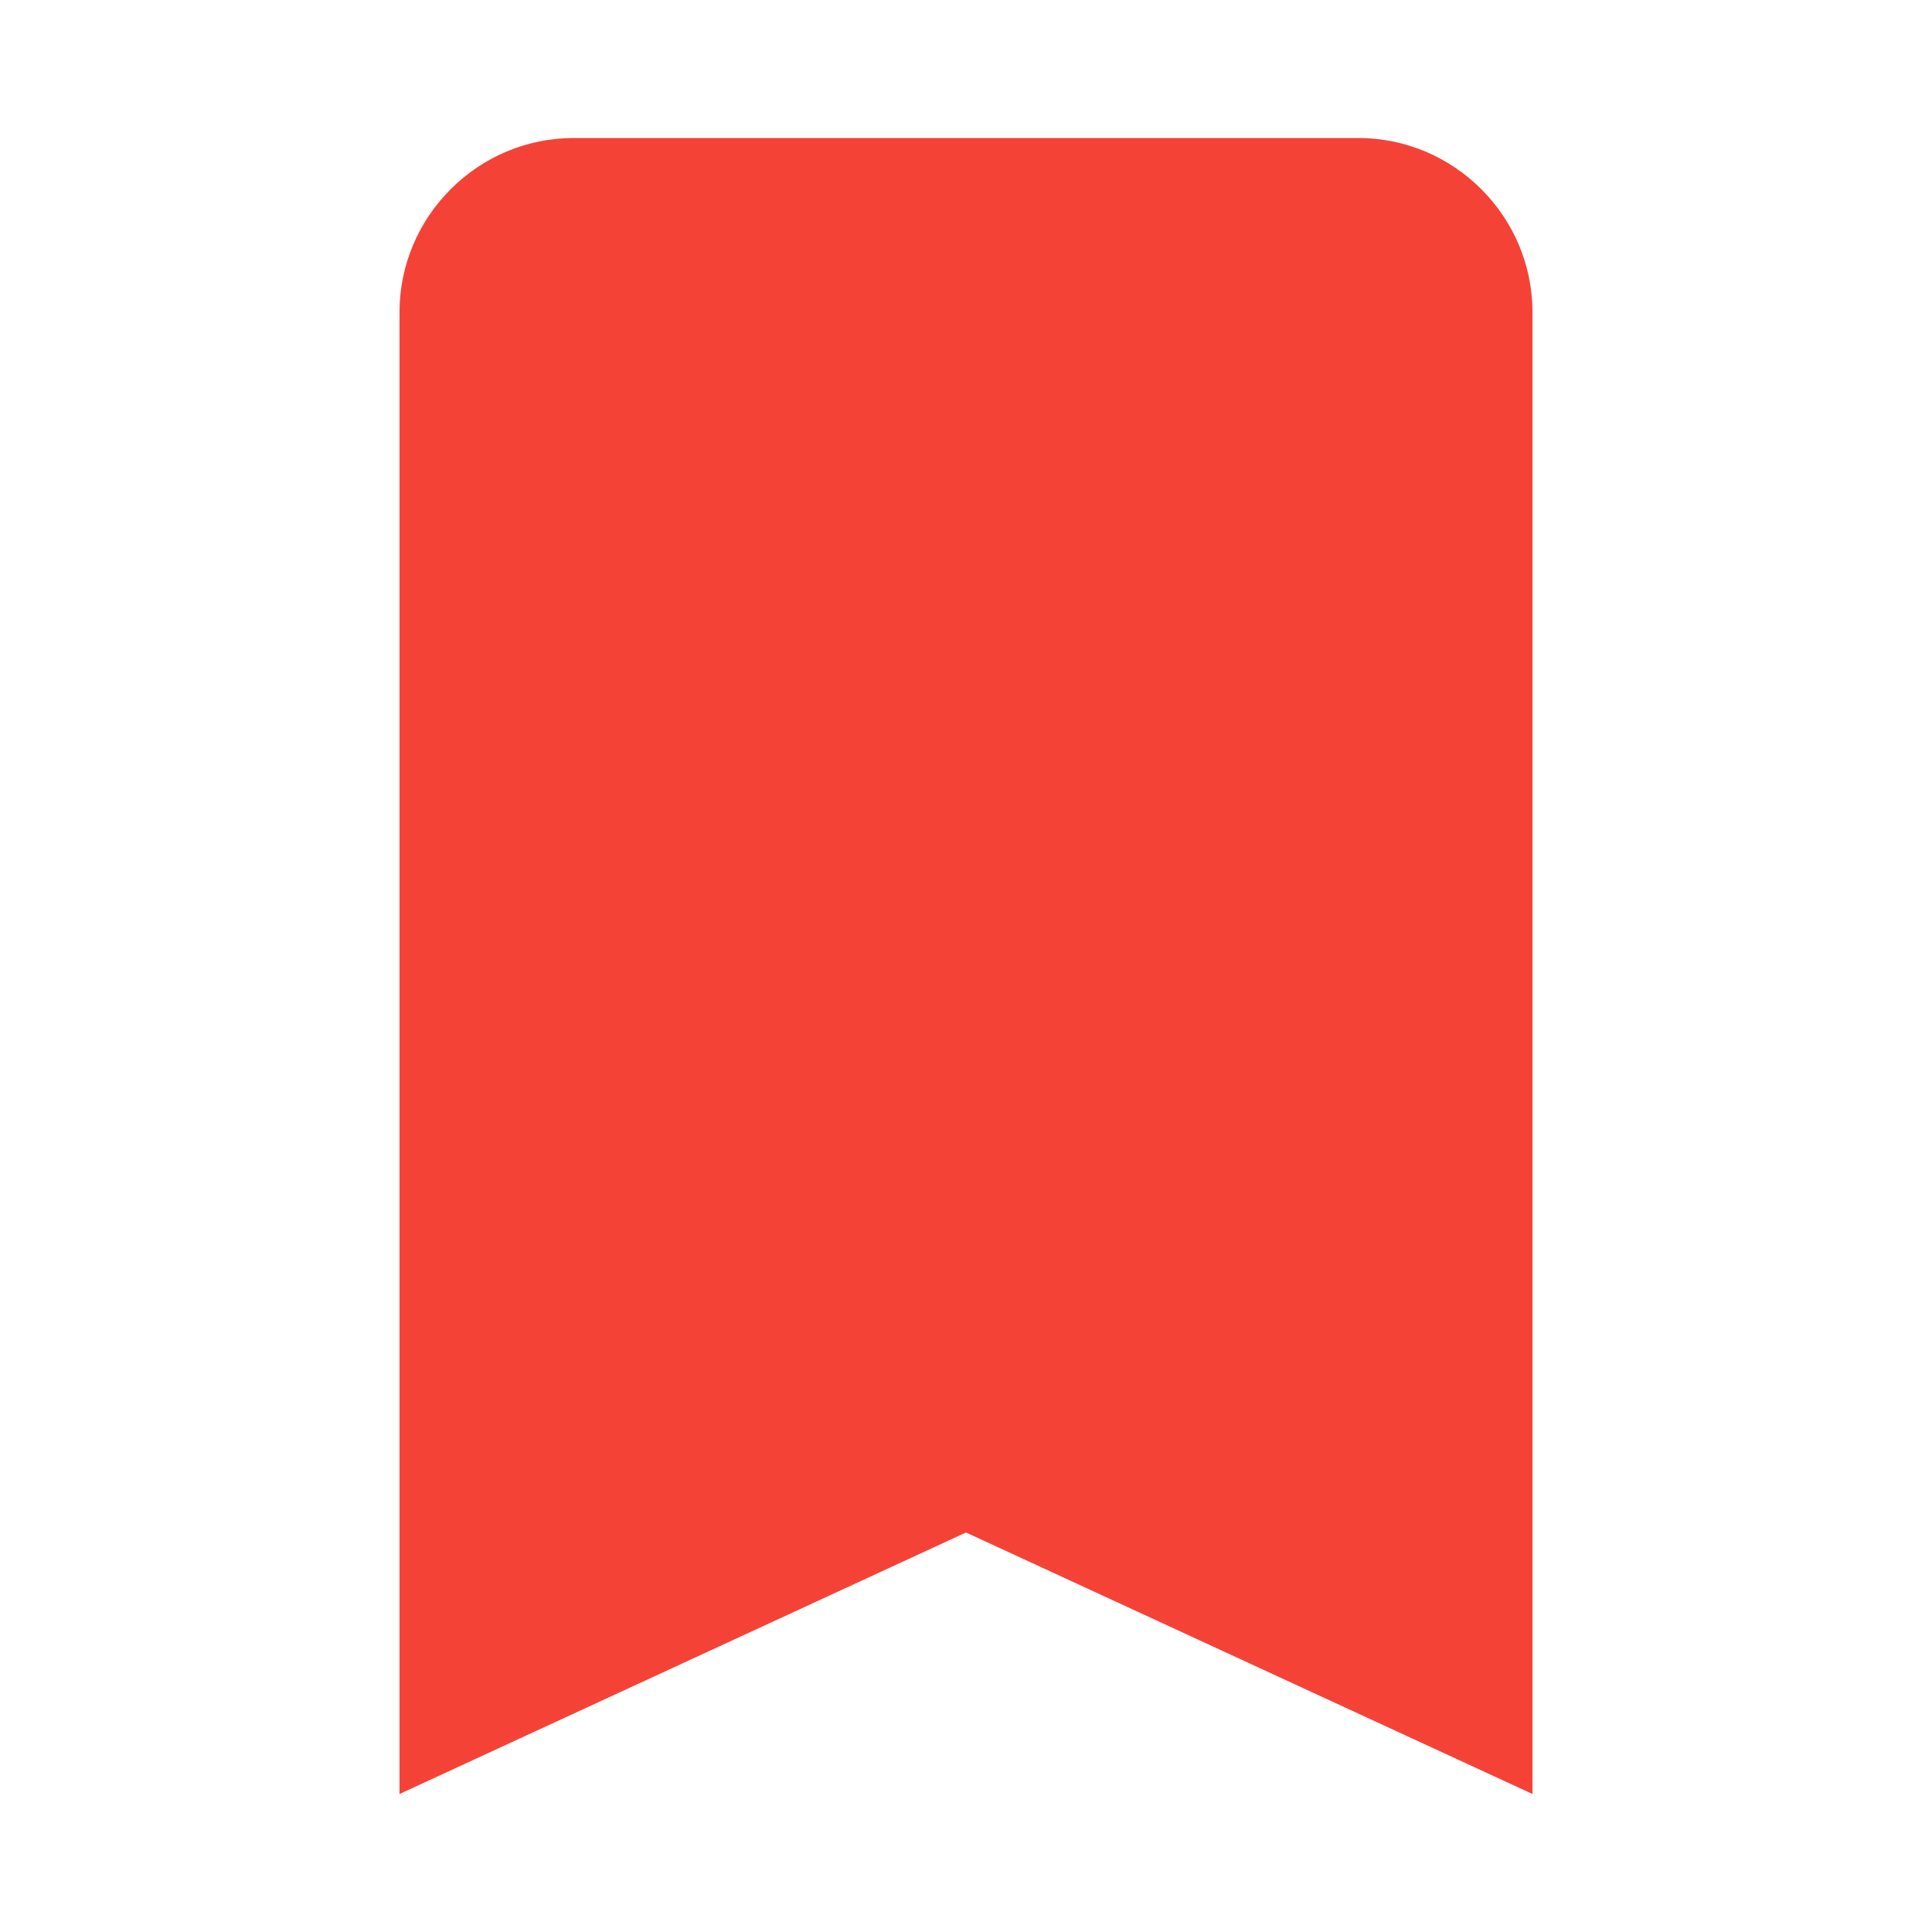
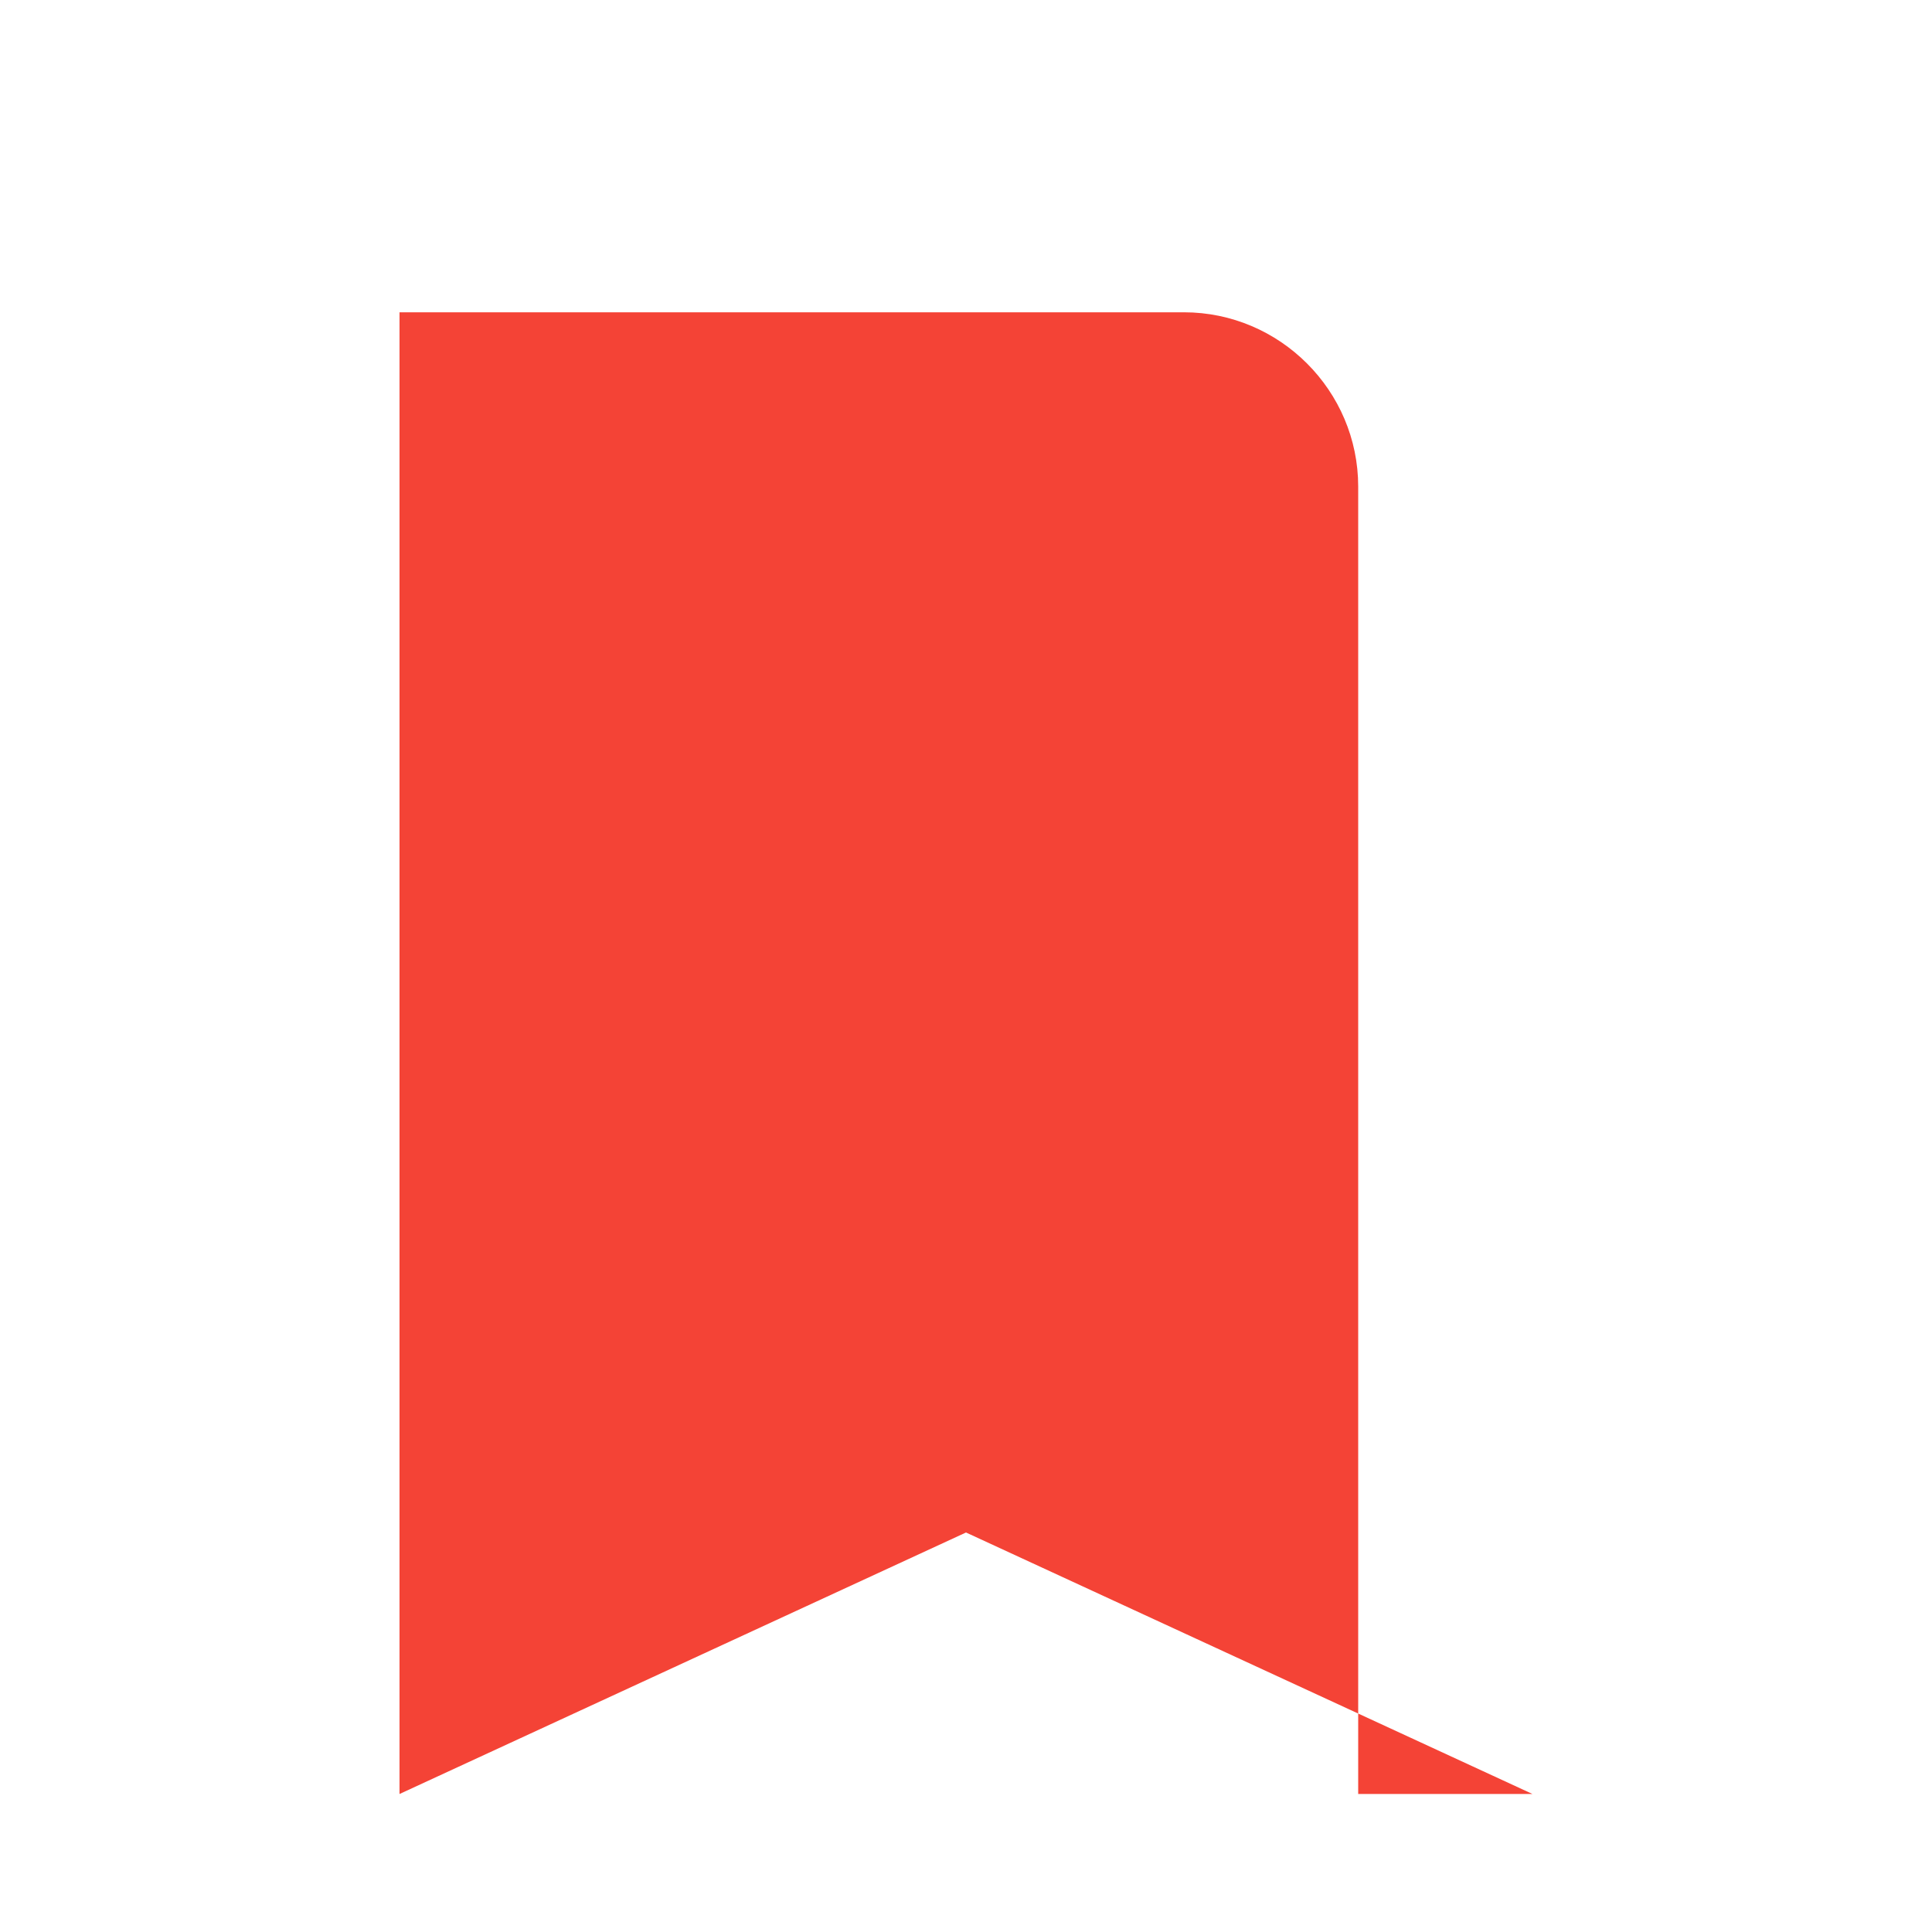
<svg xmlns="http://www.w3.org/2000/svg" width="800px" height="800px" viewBox="0 0 14 14" role="img" focusable="false" aria-hidden="true">
-   <path fill="#f44336" d="M11.105 13L7 11.105 2.895 13V2.263C2.895 1.568 3.463 1 4.158 1h5.684c.695 0 1.263.568 1.263 1.263V13z" />
+   <path fill="#f44336" d="M11.105 13L7 11.105 2.895 13V2.263h5.684c.695 0 1.263.568 1.263 1.263V13z" />
</svg>